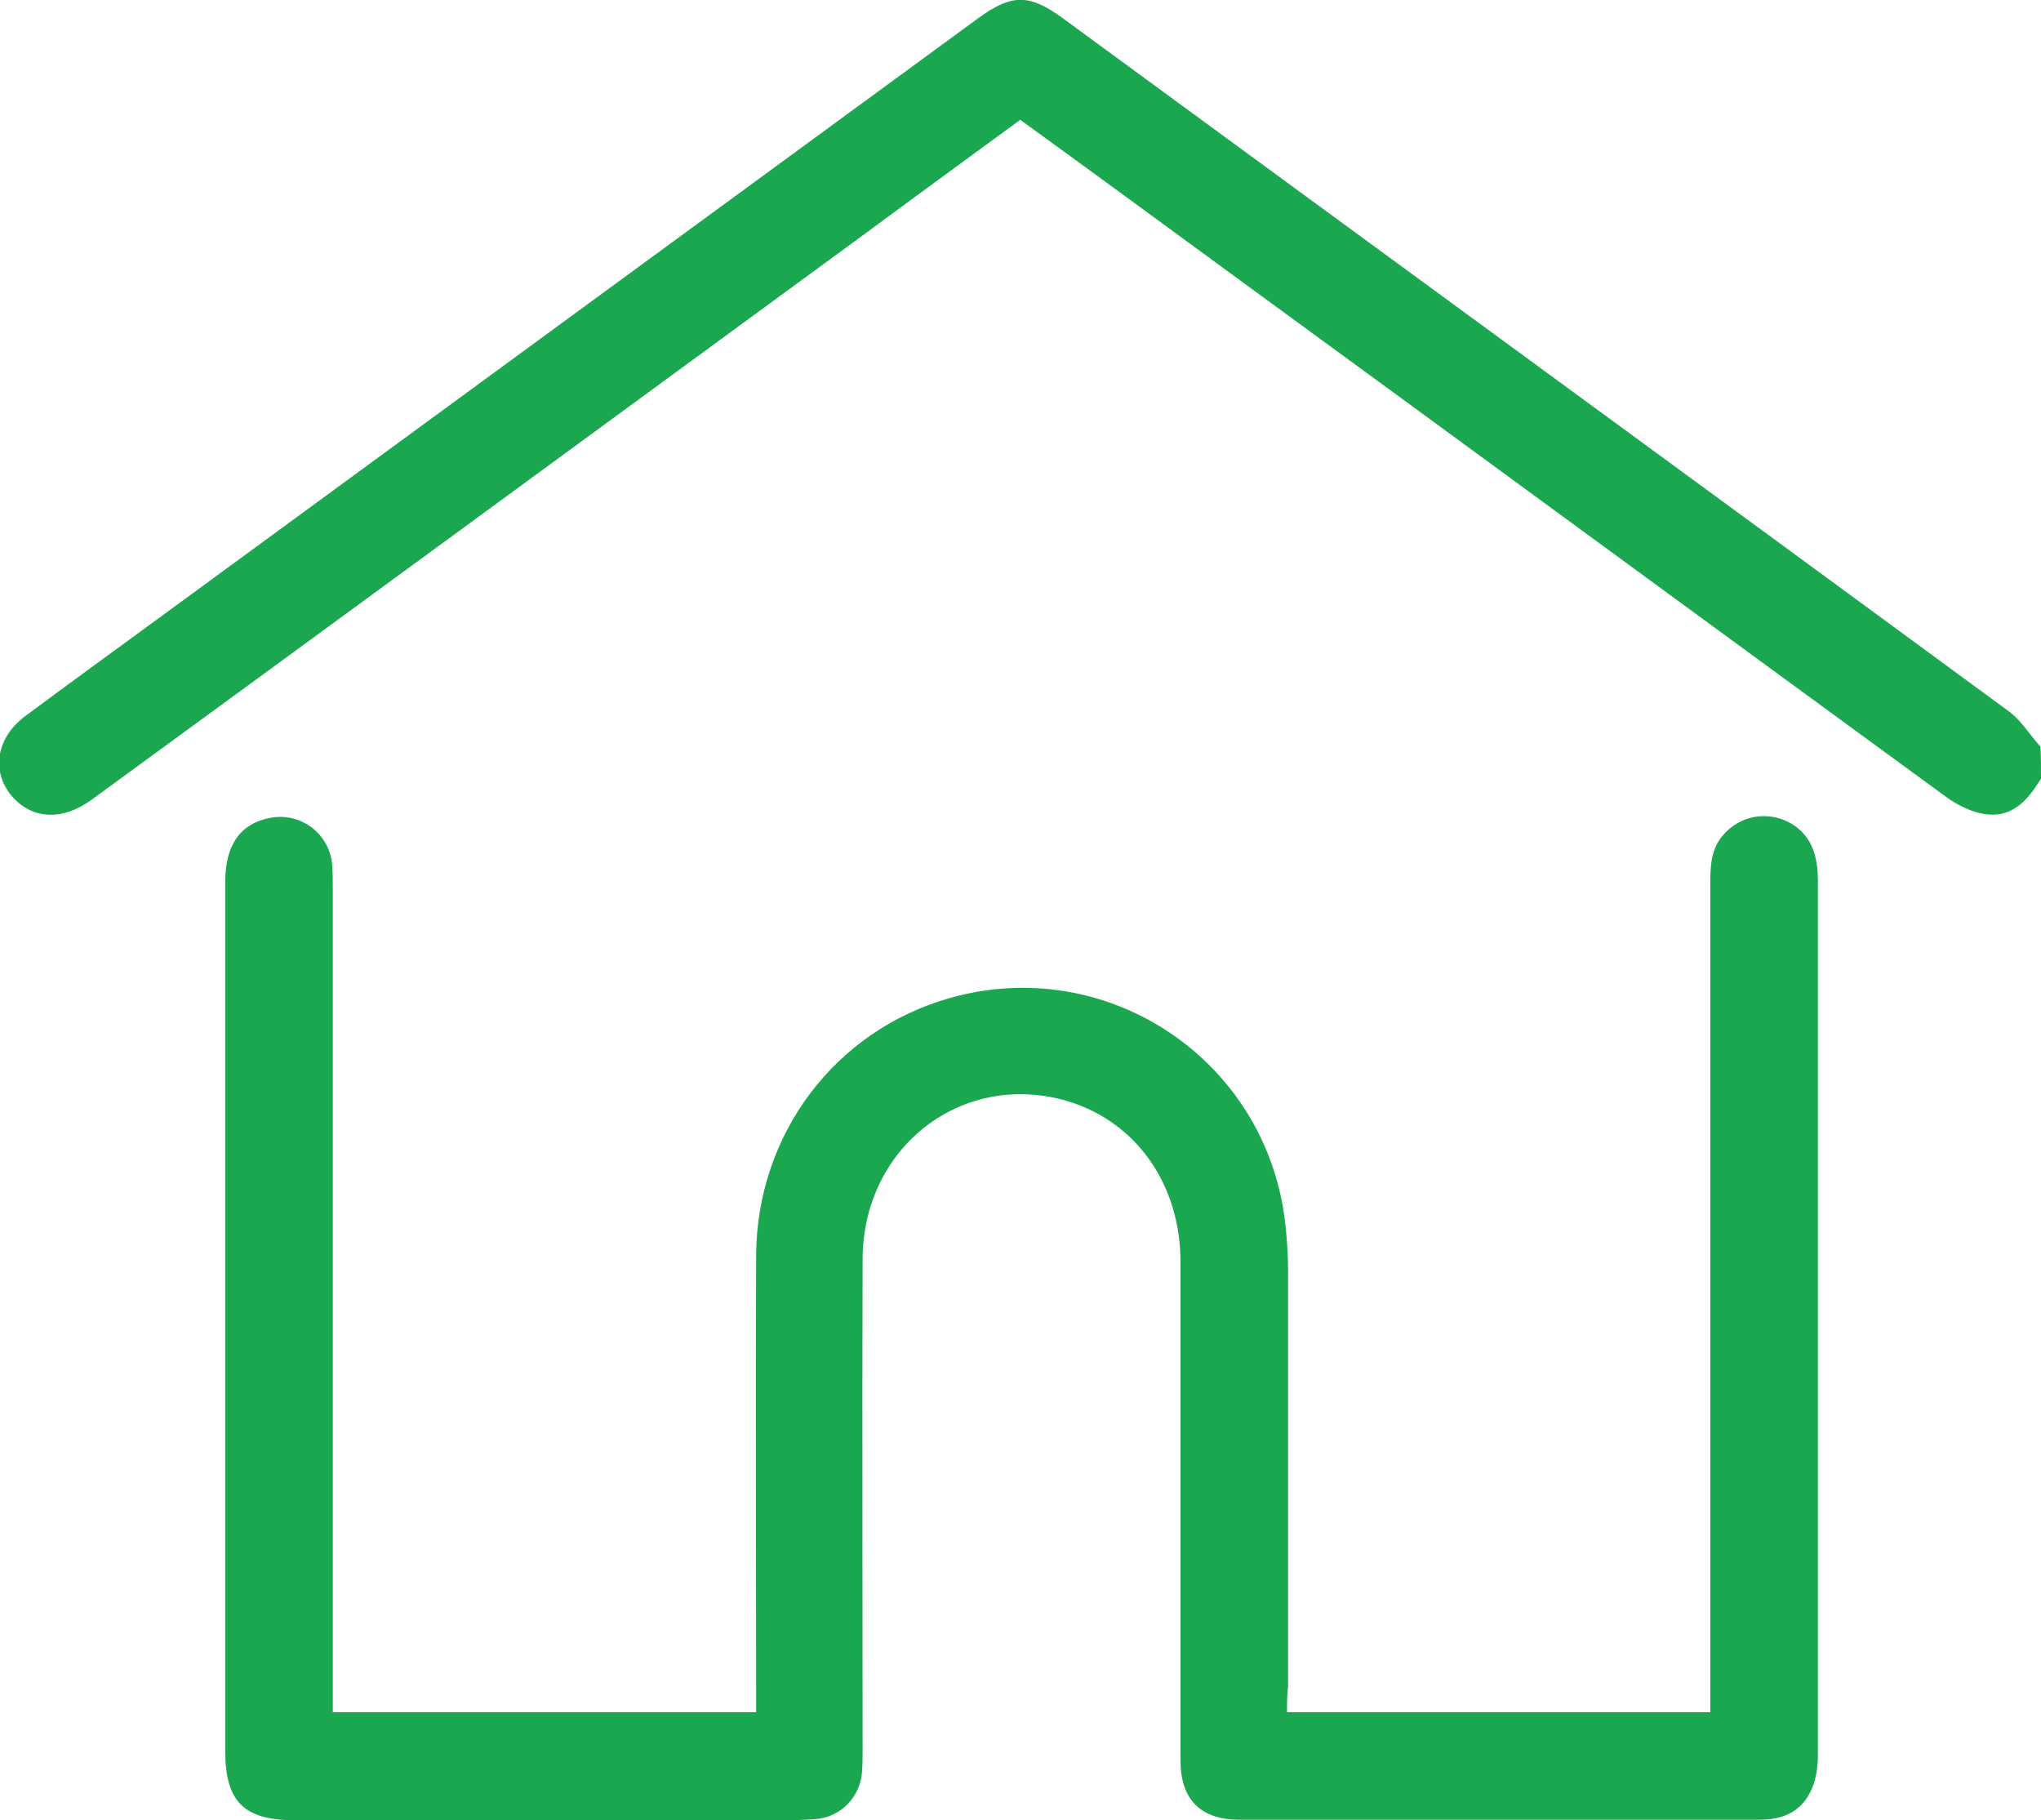
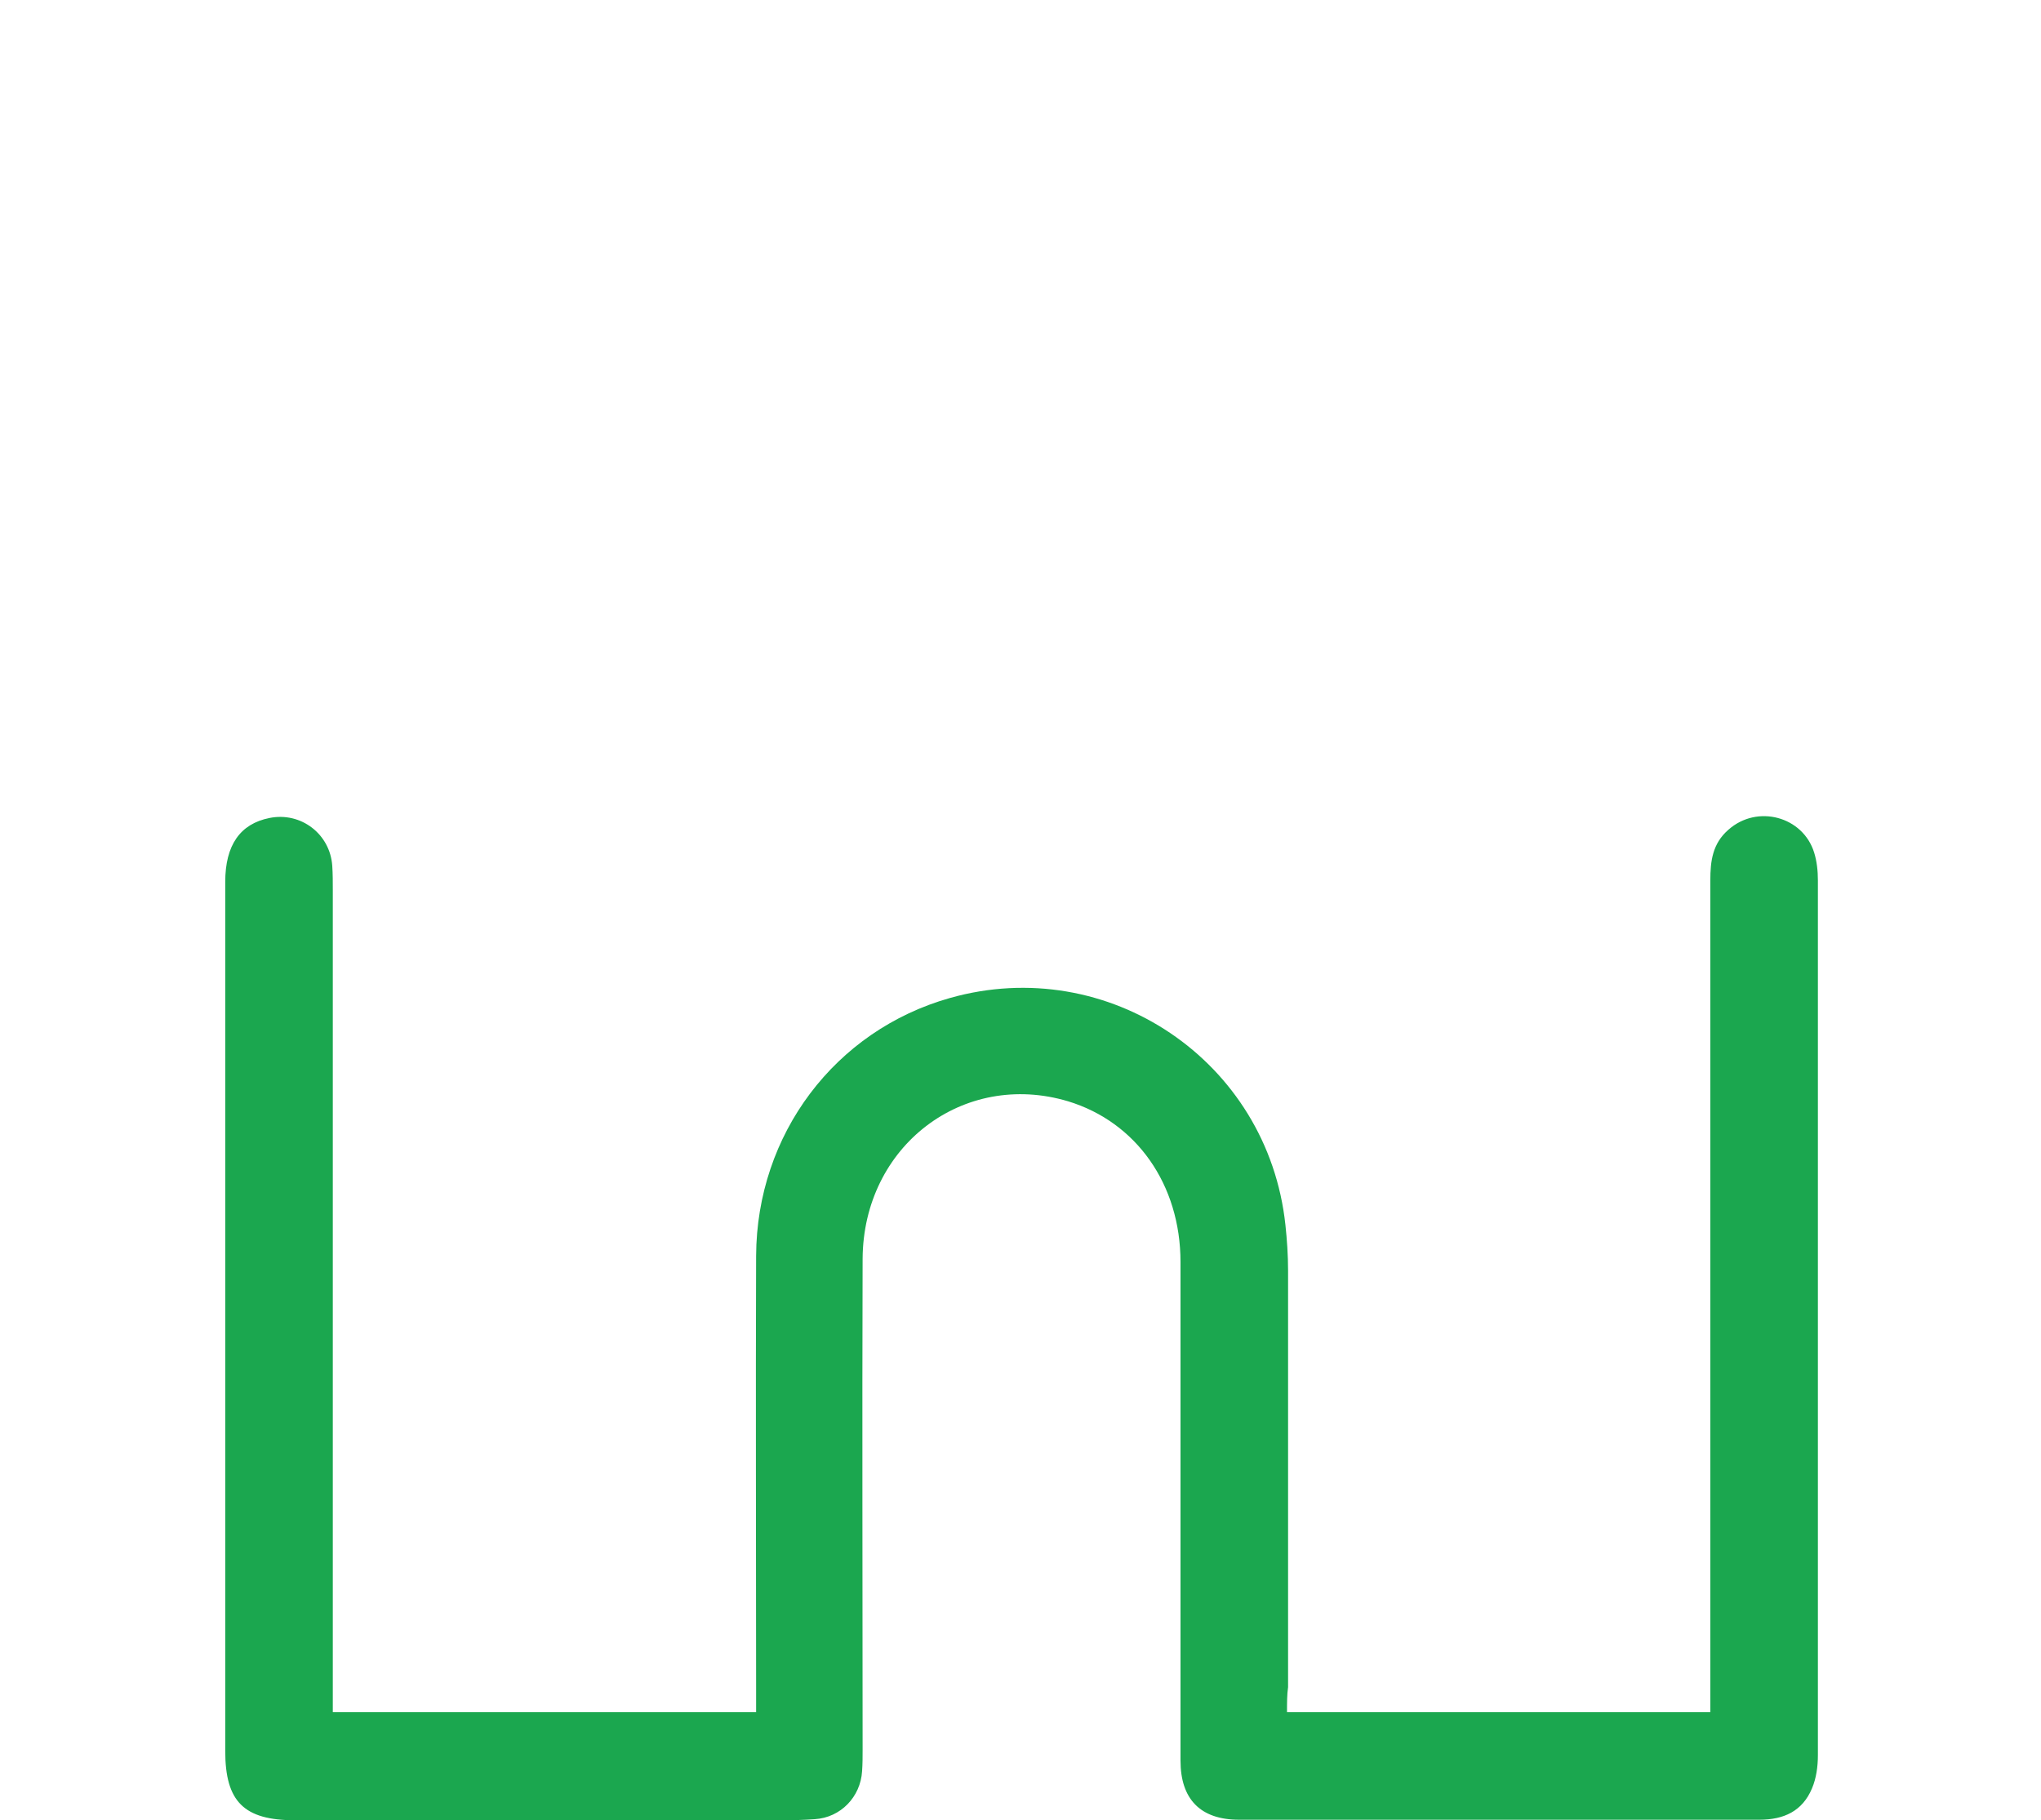
<svg xmlns="http://www.w3.org/2000/svg" version="1.1" id="Layer_1" x="0px" y="0px" viewBox="0 0 383.3 341.8" style="enable-background:new 0 0 383.3 341.8;" xml:space="preserve">
  <style type="text/css">
	.st0{fill:#1BA74F;}
</style>
  <g>
-     <path class="st0" d="M383.3,146.2c-2.5,4.1-5.5,7.6-10.9,6.6c-2.3-0.4-4.7-1.6-6.7-3c-45.6-33.3-91.1-66.7-136.7-100   c-12.4-9.1-24.7-18.1-37.4-27.3c-9.7,7.1-19.3,14.1-28.9,21.2c-48.5,35.5-96.9,71-145.4,106.4c-5.4,4-11,3.8-14.8-0.3   c-4.2-4.6-3.4-11.1,2.2-15.3c8.6-6.4,17.3-12.7,25.9-19c51-37.3,102-74.7,153-112c6.4-4.7,9.7-4.7,16.1,0   c59.2,43.4,118.5,86.7,177.6,130.1c2.3,1.7,3.9,4.4,5.9,6.6C383.3,142.3,383.3,144.2,383.3,146.2z" />
    <path class="st0" d="M241.7,321.5c26.7,0,52.9,0,79.5,0c0-1.6,0-3.1,0-4.6c0-50.5,0-101,0-151.6c0-3.6,0.4-6.9,3.4-9.5   c5.4-4.8,14-2.5,16.1,4.3c0.5,1.6,0.7,3.4,0.7,5.2c0,54.8,0,109.5,0,164.3c0,2.1-0.3,4.3-1.1,6.2c-1.8,4.3-5.3,5.9-9.9,5.9   c-32.6,0-65.1,0-97.7,0c-7.3,0-11-3.9-11-11.1c0-31.2,0-62.4,0-93.6c0-14.6-8.3-26.3-21.1-30.2c-19.7-5.9-38.5,8.4-38.6,29.6   c-0.1,30.7,0,61.4,0,92.1c0,1.4,0,2.7-0.1,4.1c-0.3,4.8-4,8.7-8.9,9c-4.2,0.3-8.5,0.2-12.7,0.2c-28.3,0-56.6,0-84.9,0   c-9.6,0-13.1-3.5-13.1-13c0-54.4,0-108.8,0-163.2c0-6.9,2.8-10.9,8.3-12c5.9-1.2,11.4,3,11.8,9c0.1,1.5,0.1,3,0.1,4.5   c0,49.9,0,99.8,0,149.7c0,1.5,0,2.9,0,4.7c26.6,0,52.8,0,79.5,0c0-1.6,0-3,0-4.5c0-27.1-0.1-54.1,0-81.2   c0.1-22.8,14.8-42.3,36.4-48.4c29.7-8.4,59.7,11.8,63,42.6c0.3,2.8,0.5,5.7,0.5,8.6c0,26.1,0,52.1,0,78.2   C241.7,318.2,241.7,319.7,241.7,321.5z" />
  </g>
</svg>